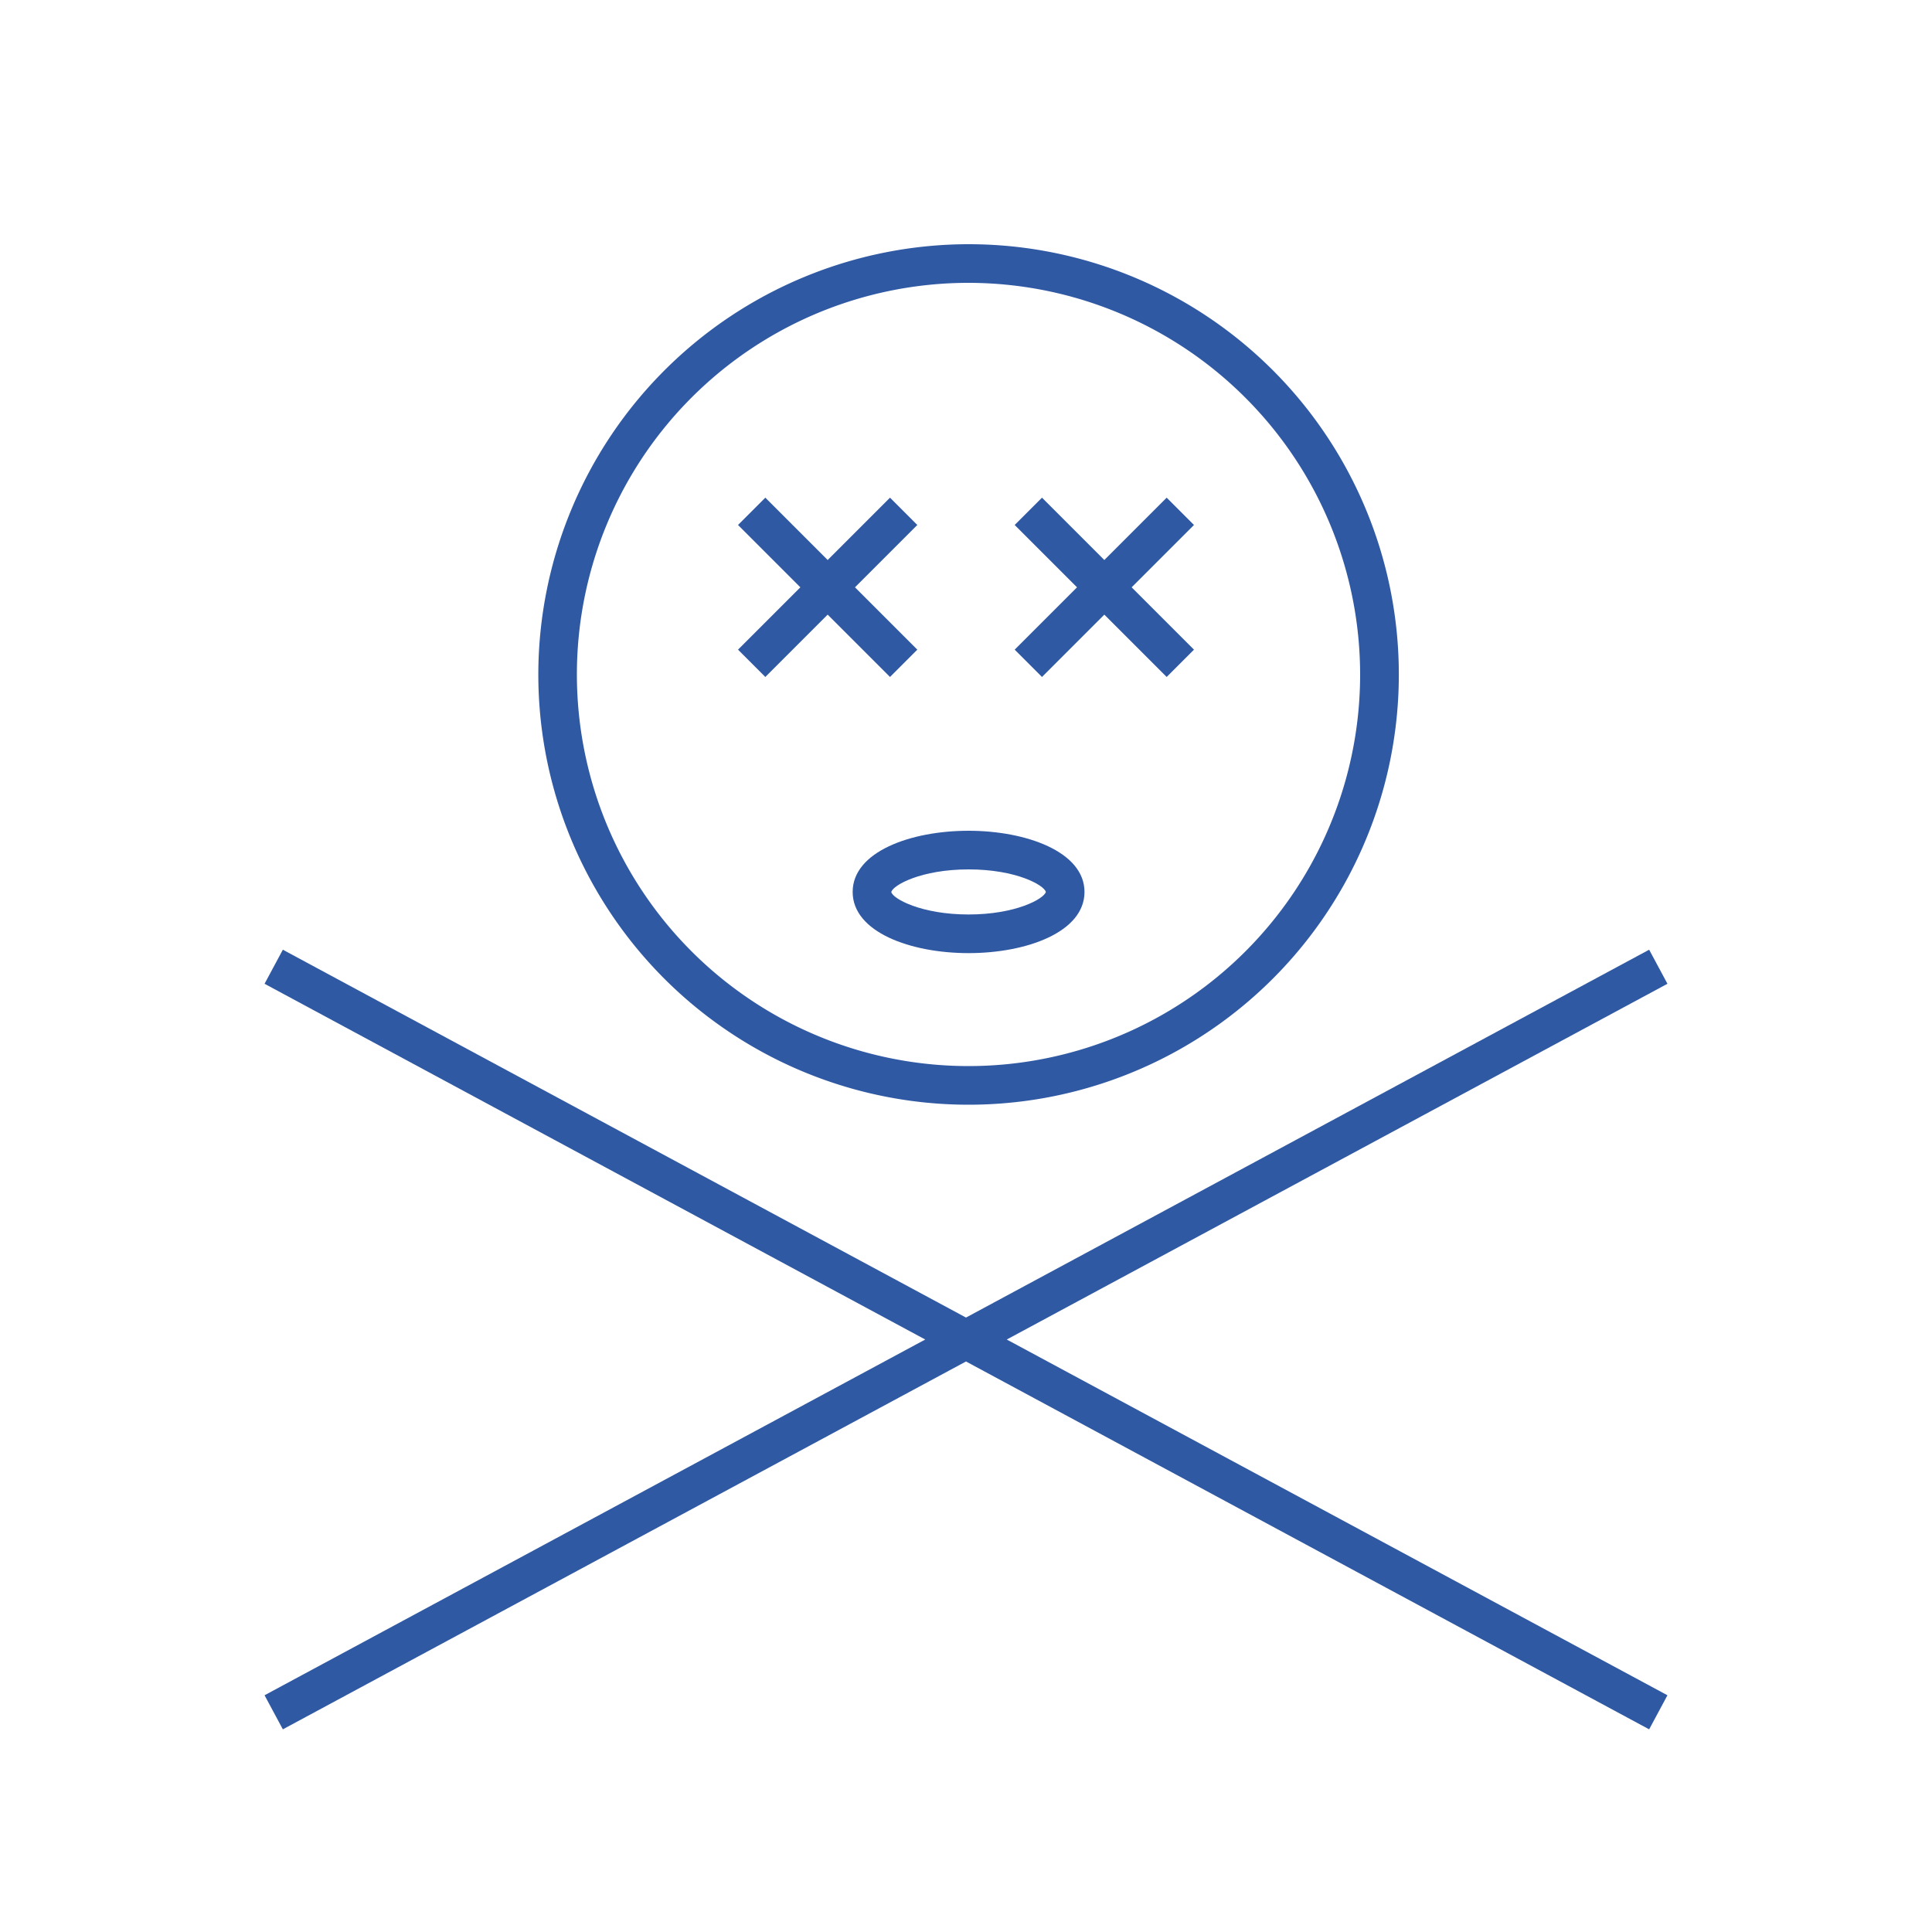
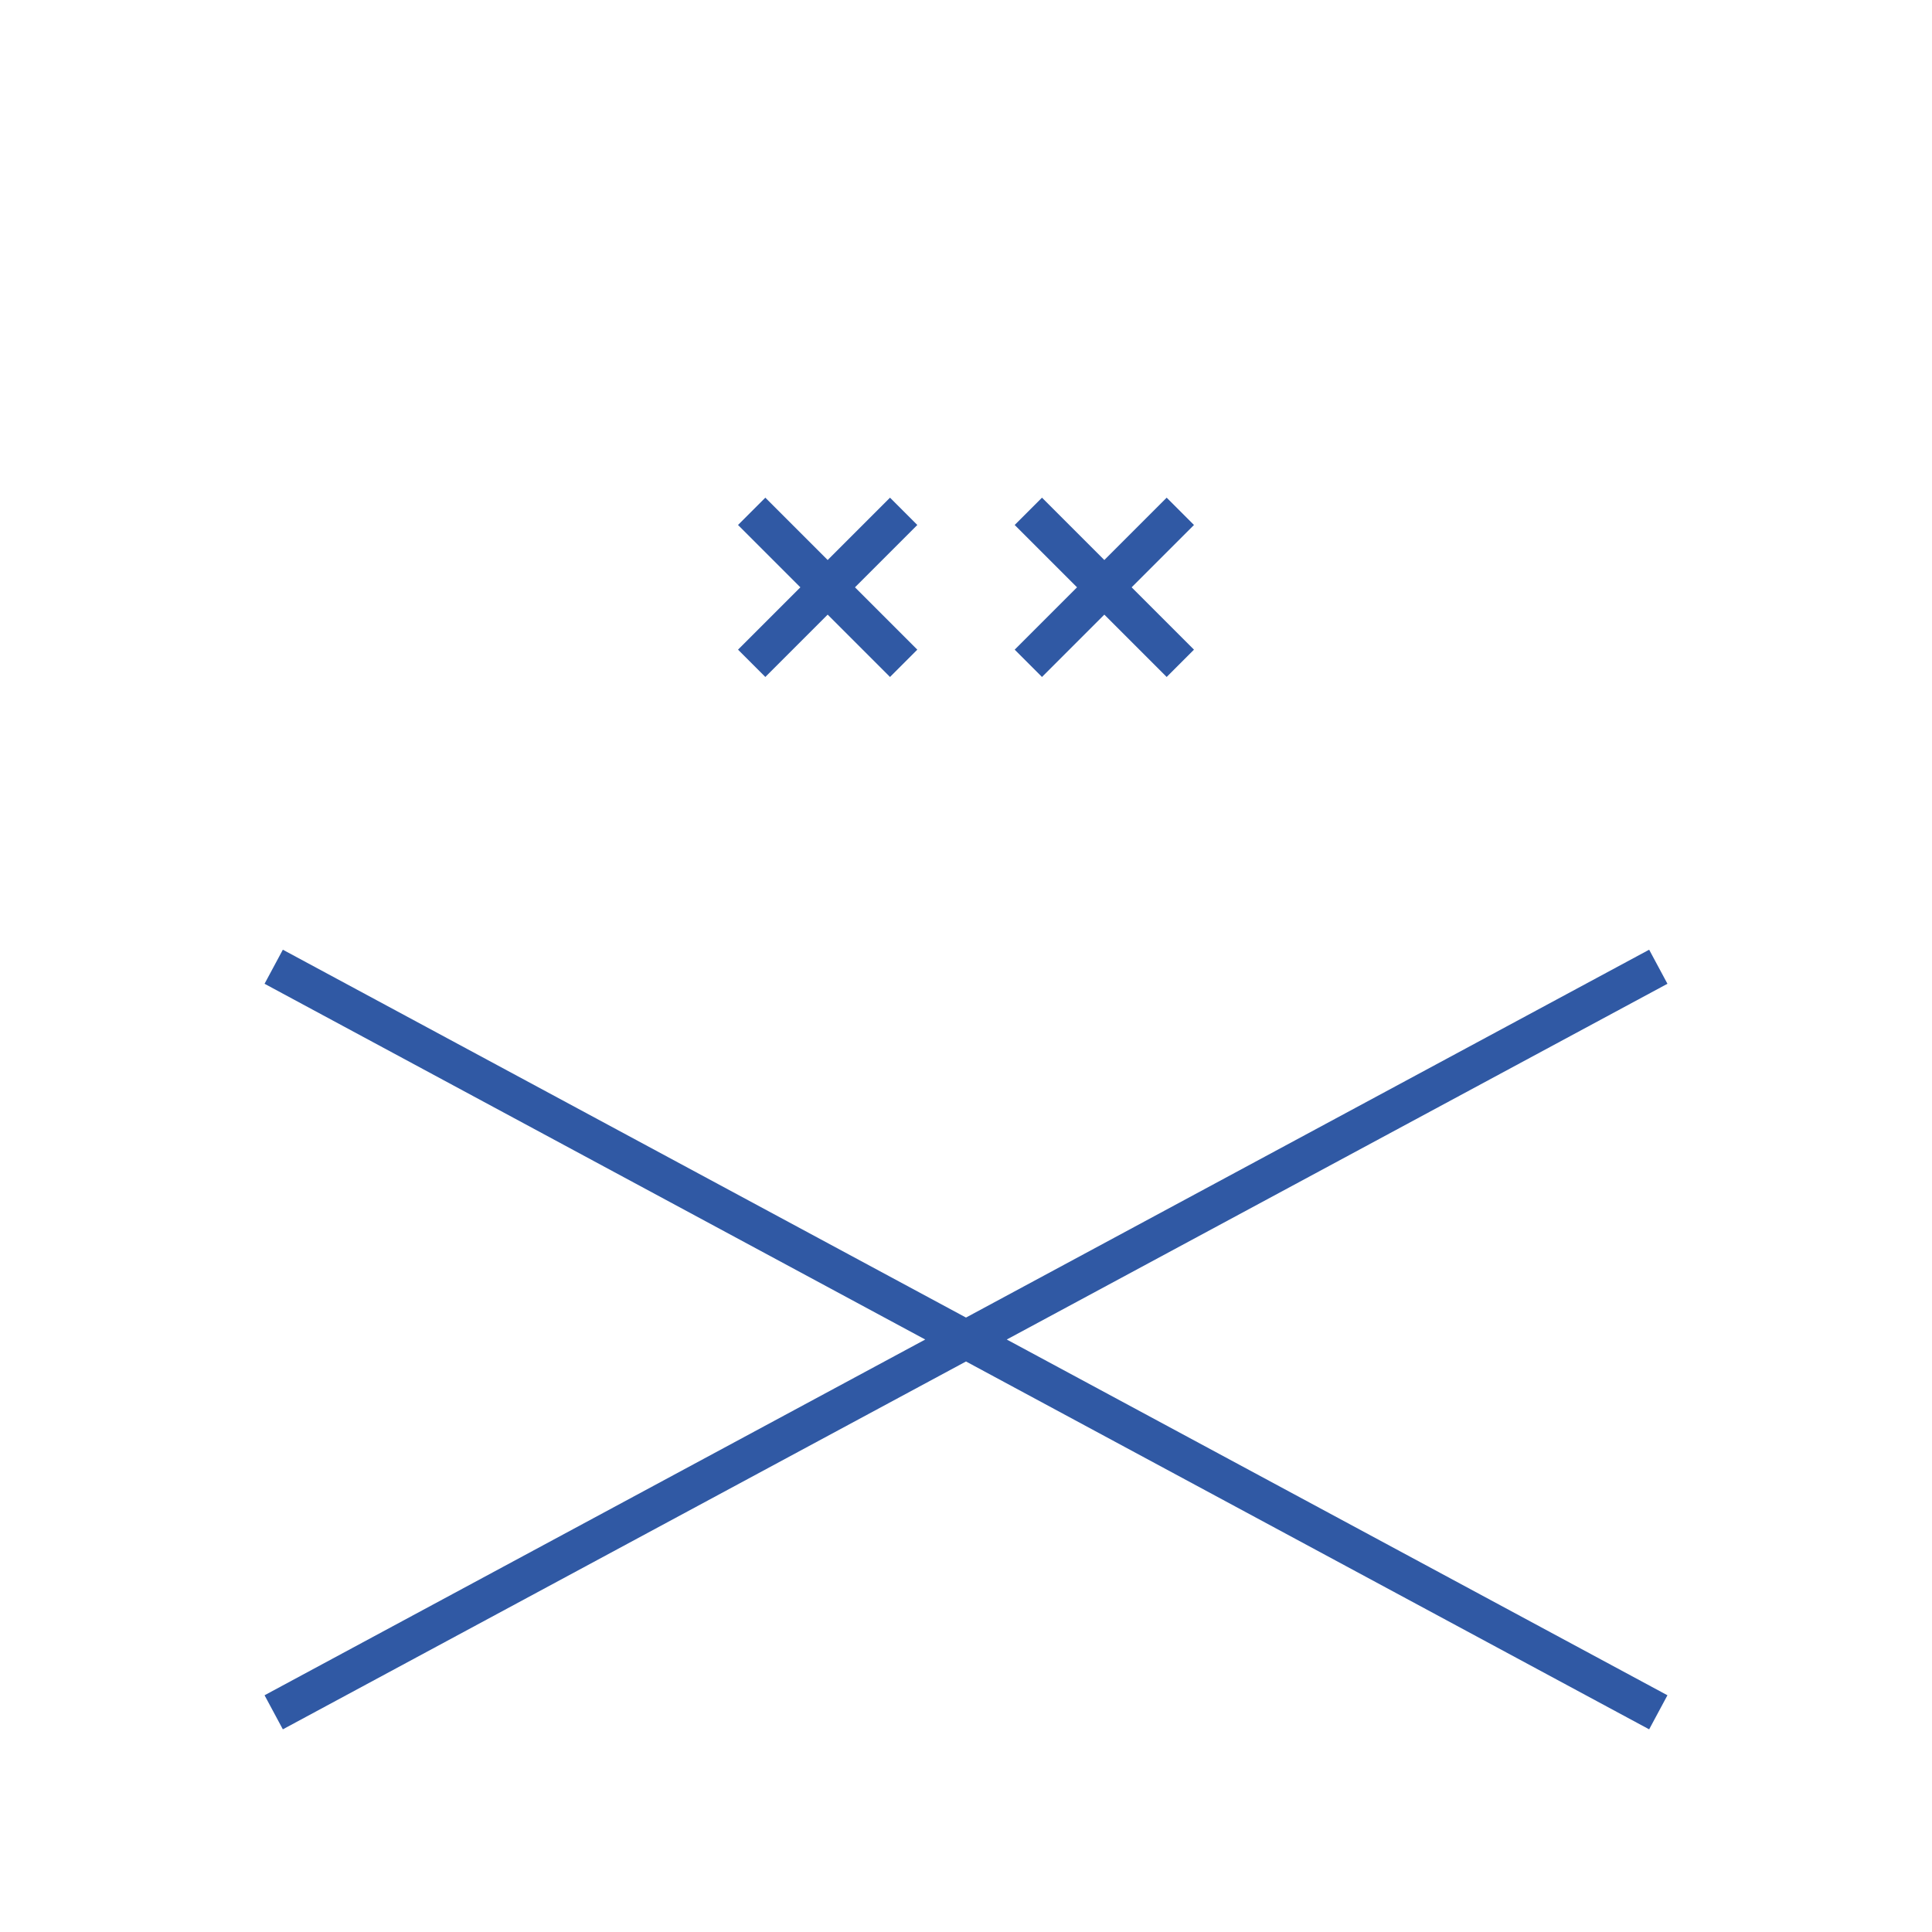
<svg xmlns="http://www.w3.org/2000/svg" viewBox="0 0 300 300">
  <g id="Layer_4" data-name="Layer 4">
    <g>
      <polygon points="256.08 147.47 150 204.59 43.92 147.47 41.08 152.76 143.67 208 41.08 263.24 43.92 268.53 150 211.41 256.08 268.53 258.92 263.24 156.33 208 258.92 152.76 256.08 147.47" style="fill: #3059a4" />
-       <path d="M83.59,104.72a66.81,66.81,0,1,0,66.81-66.8A66.88,66.88,0,0,0,83.59,104.72Zm127.61,0a60.81,60.81,0,1,1-60.8-60.8A60.87,60.87,0,0,1,211.2,104.72Z" style="fill: #3059a4" />
      <polygon points="161.8 105.12 171.48 95.44 181.16 105.12 185.4 100.88 175.72 91.2 185.4 81.52 181.16 77.28 171.48 86.96 161.8 77.28 157.56 81.52 167.24 91.2 157.56 100.88 161.8 105.12" style="fill: #3059a4" />
      <polygon points="138.2 105.12 142.44 100.88 132.76 91.2 142.44 81.52 138.2 77.28 128.52 86.96 118.84 77.28 114.6 81.52 124.28 91.2 114.6 100.88 118.84 105.12 128.52 95.44 138.2 105.12" style="fill: #3059a4" />
-       <path d="M150.4,129c-9,0-18,3.26-18,9.5s9,9.5,18,9.5,18-3.26,18-9.5S159.34,129,150.4,129Zm0,13c-7.4,0-11.77-2.47-12-3.48.23-1.05,4.6-3.52,12-3.52s11.71,2.44,12,3.5C162.11,139.56,157.75,142,150.4,142Z" style="fill: #3059a4" />
    </g>
  </g>
</svg>